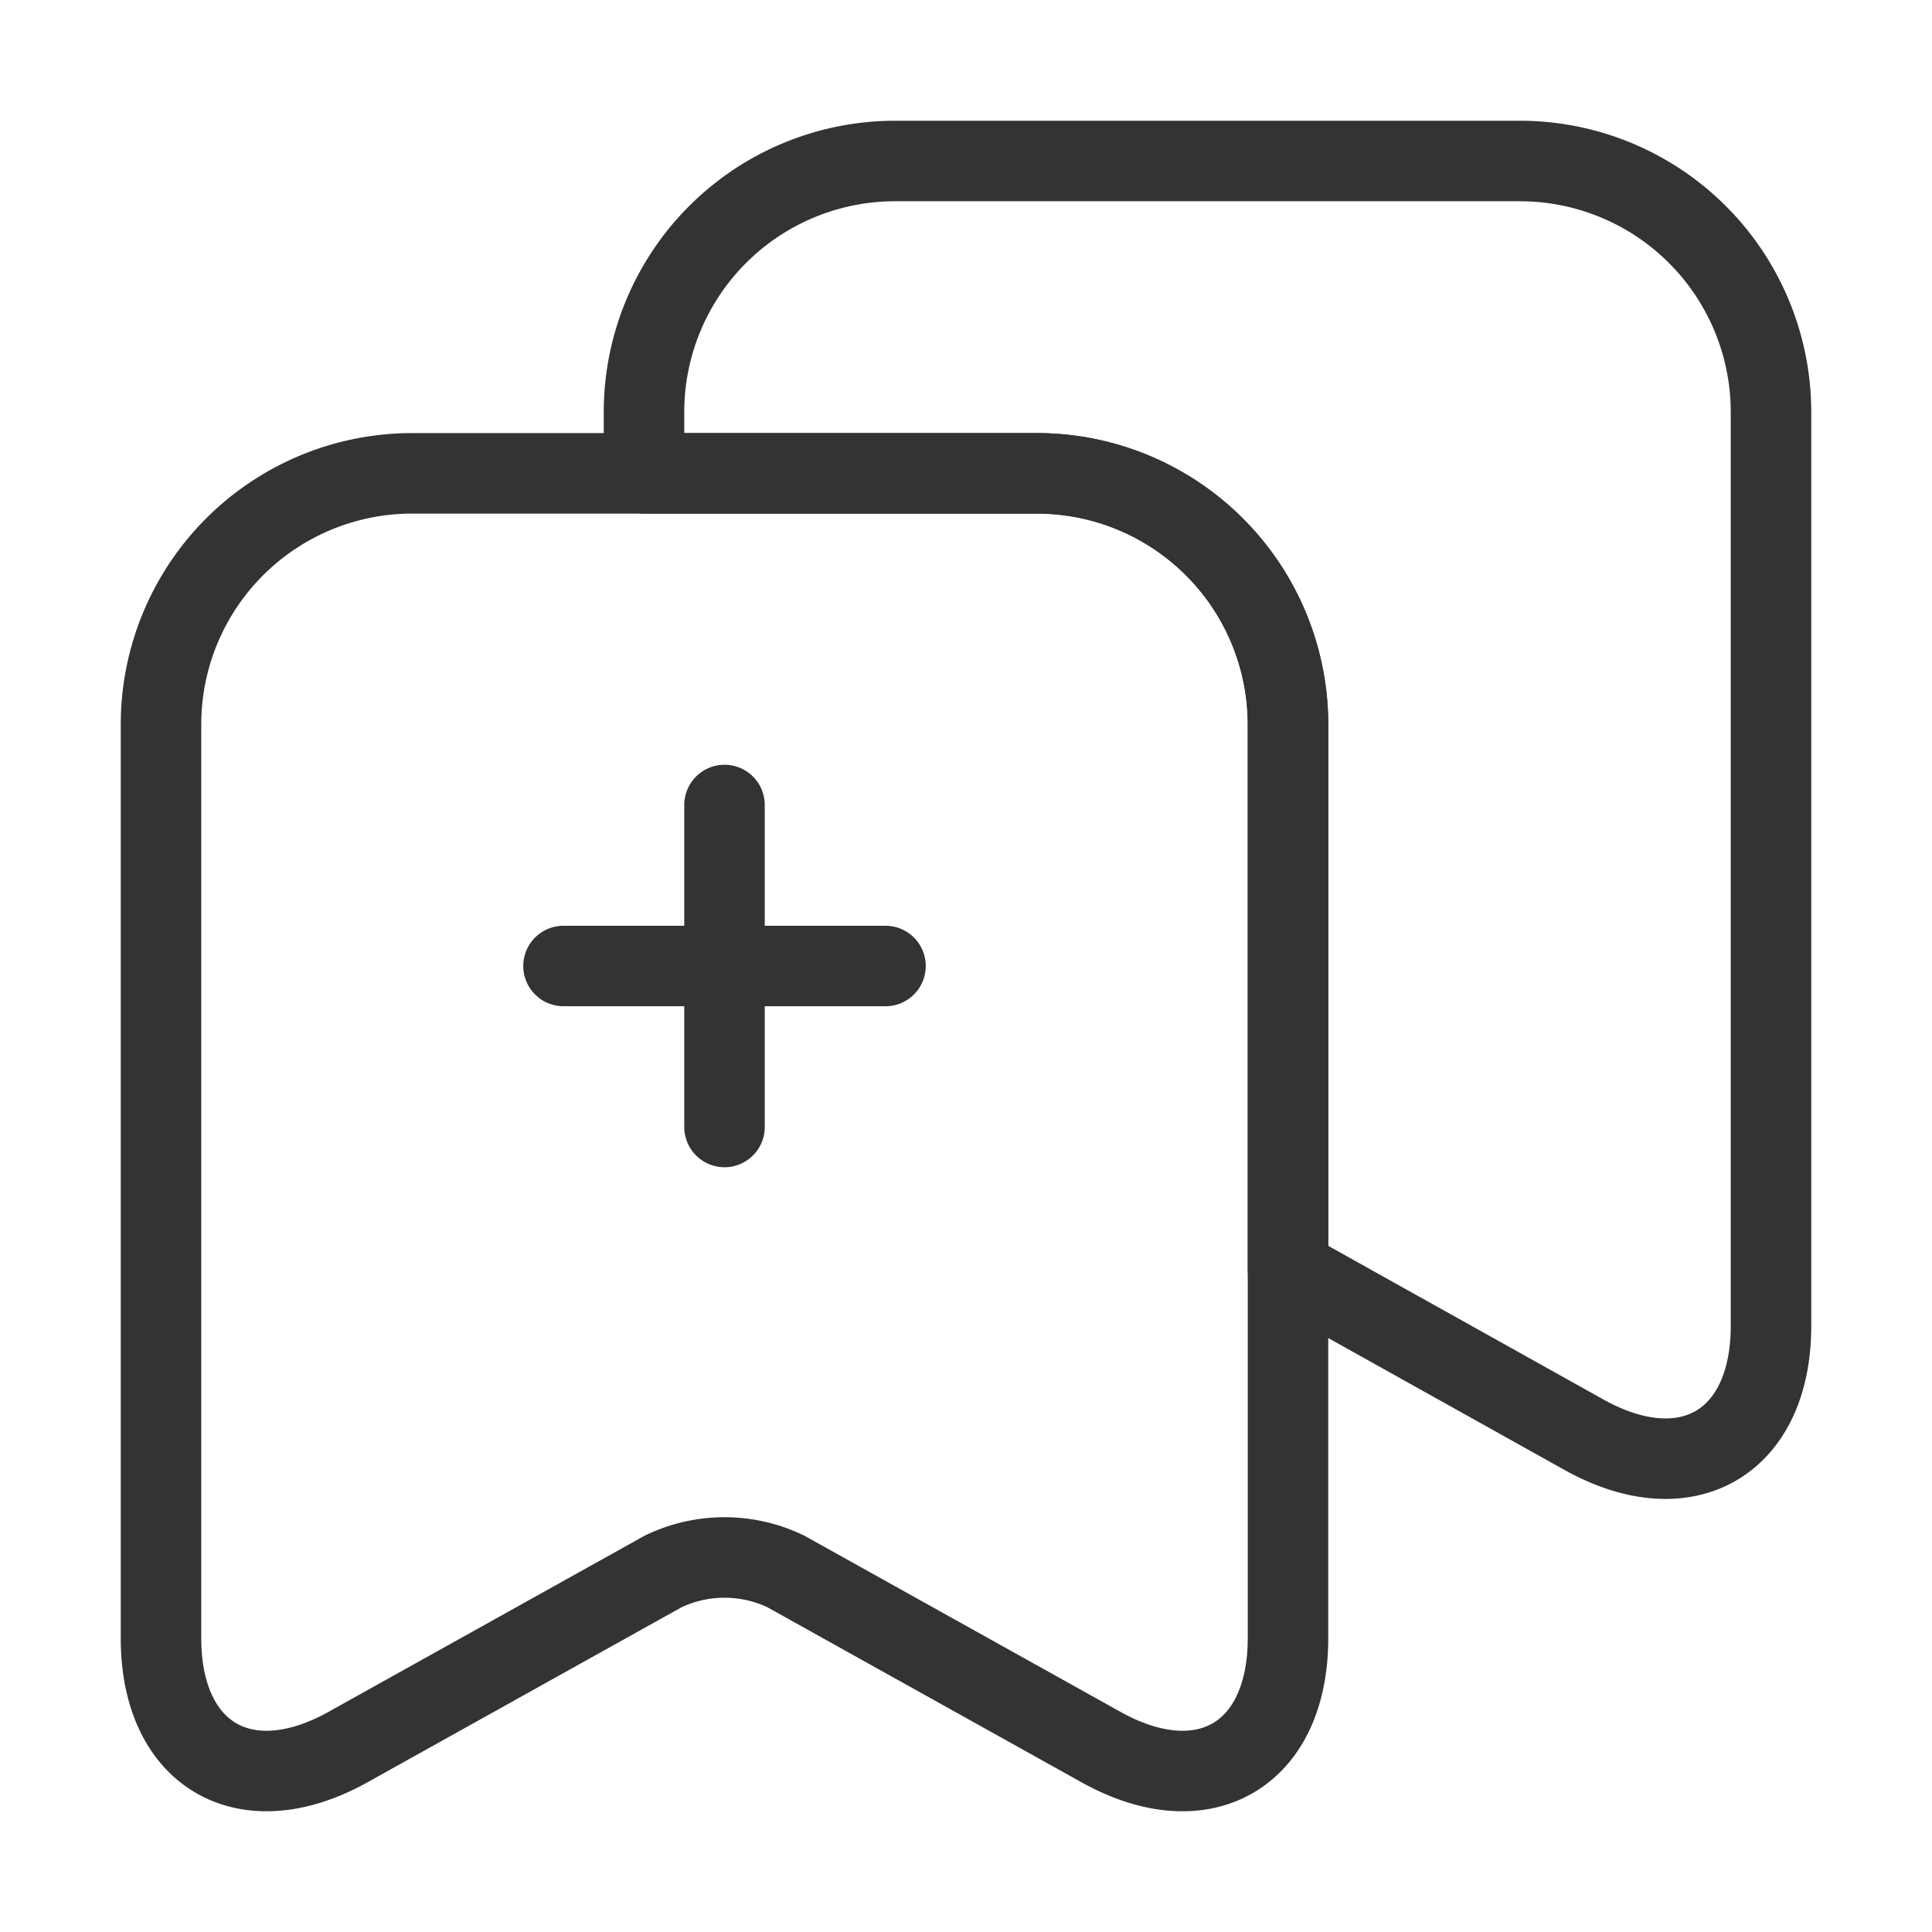
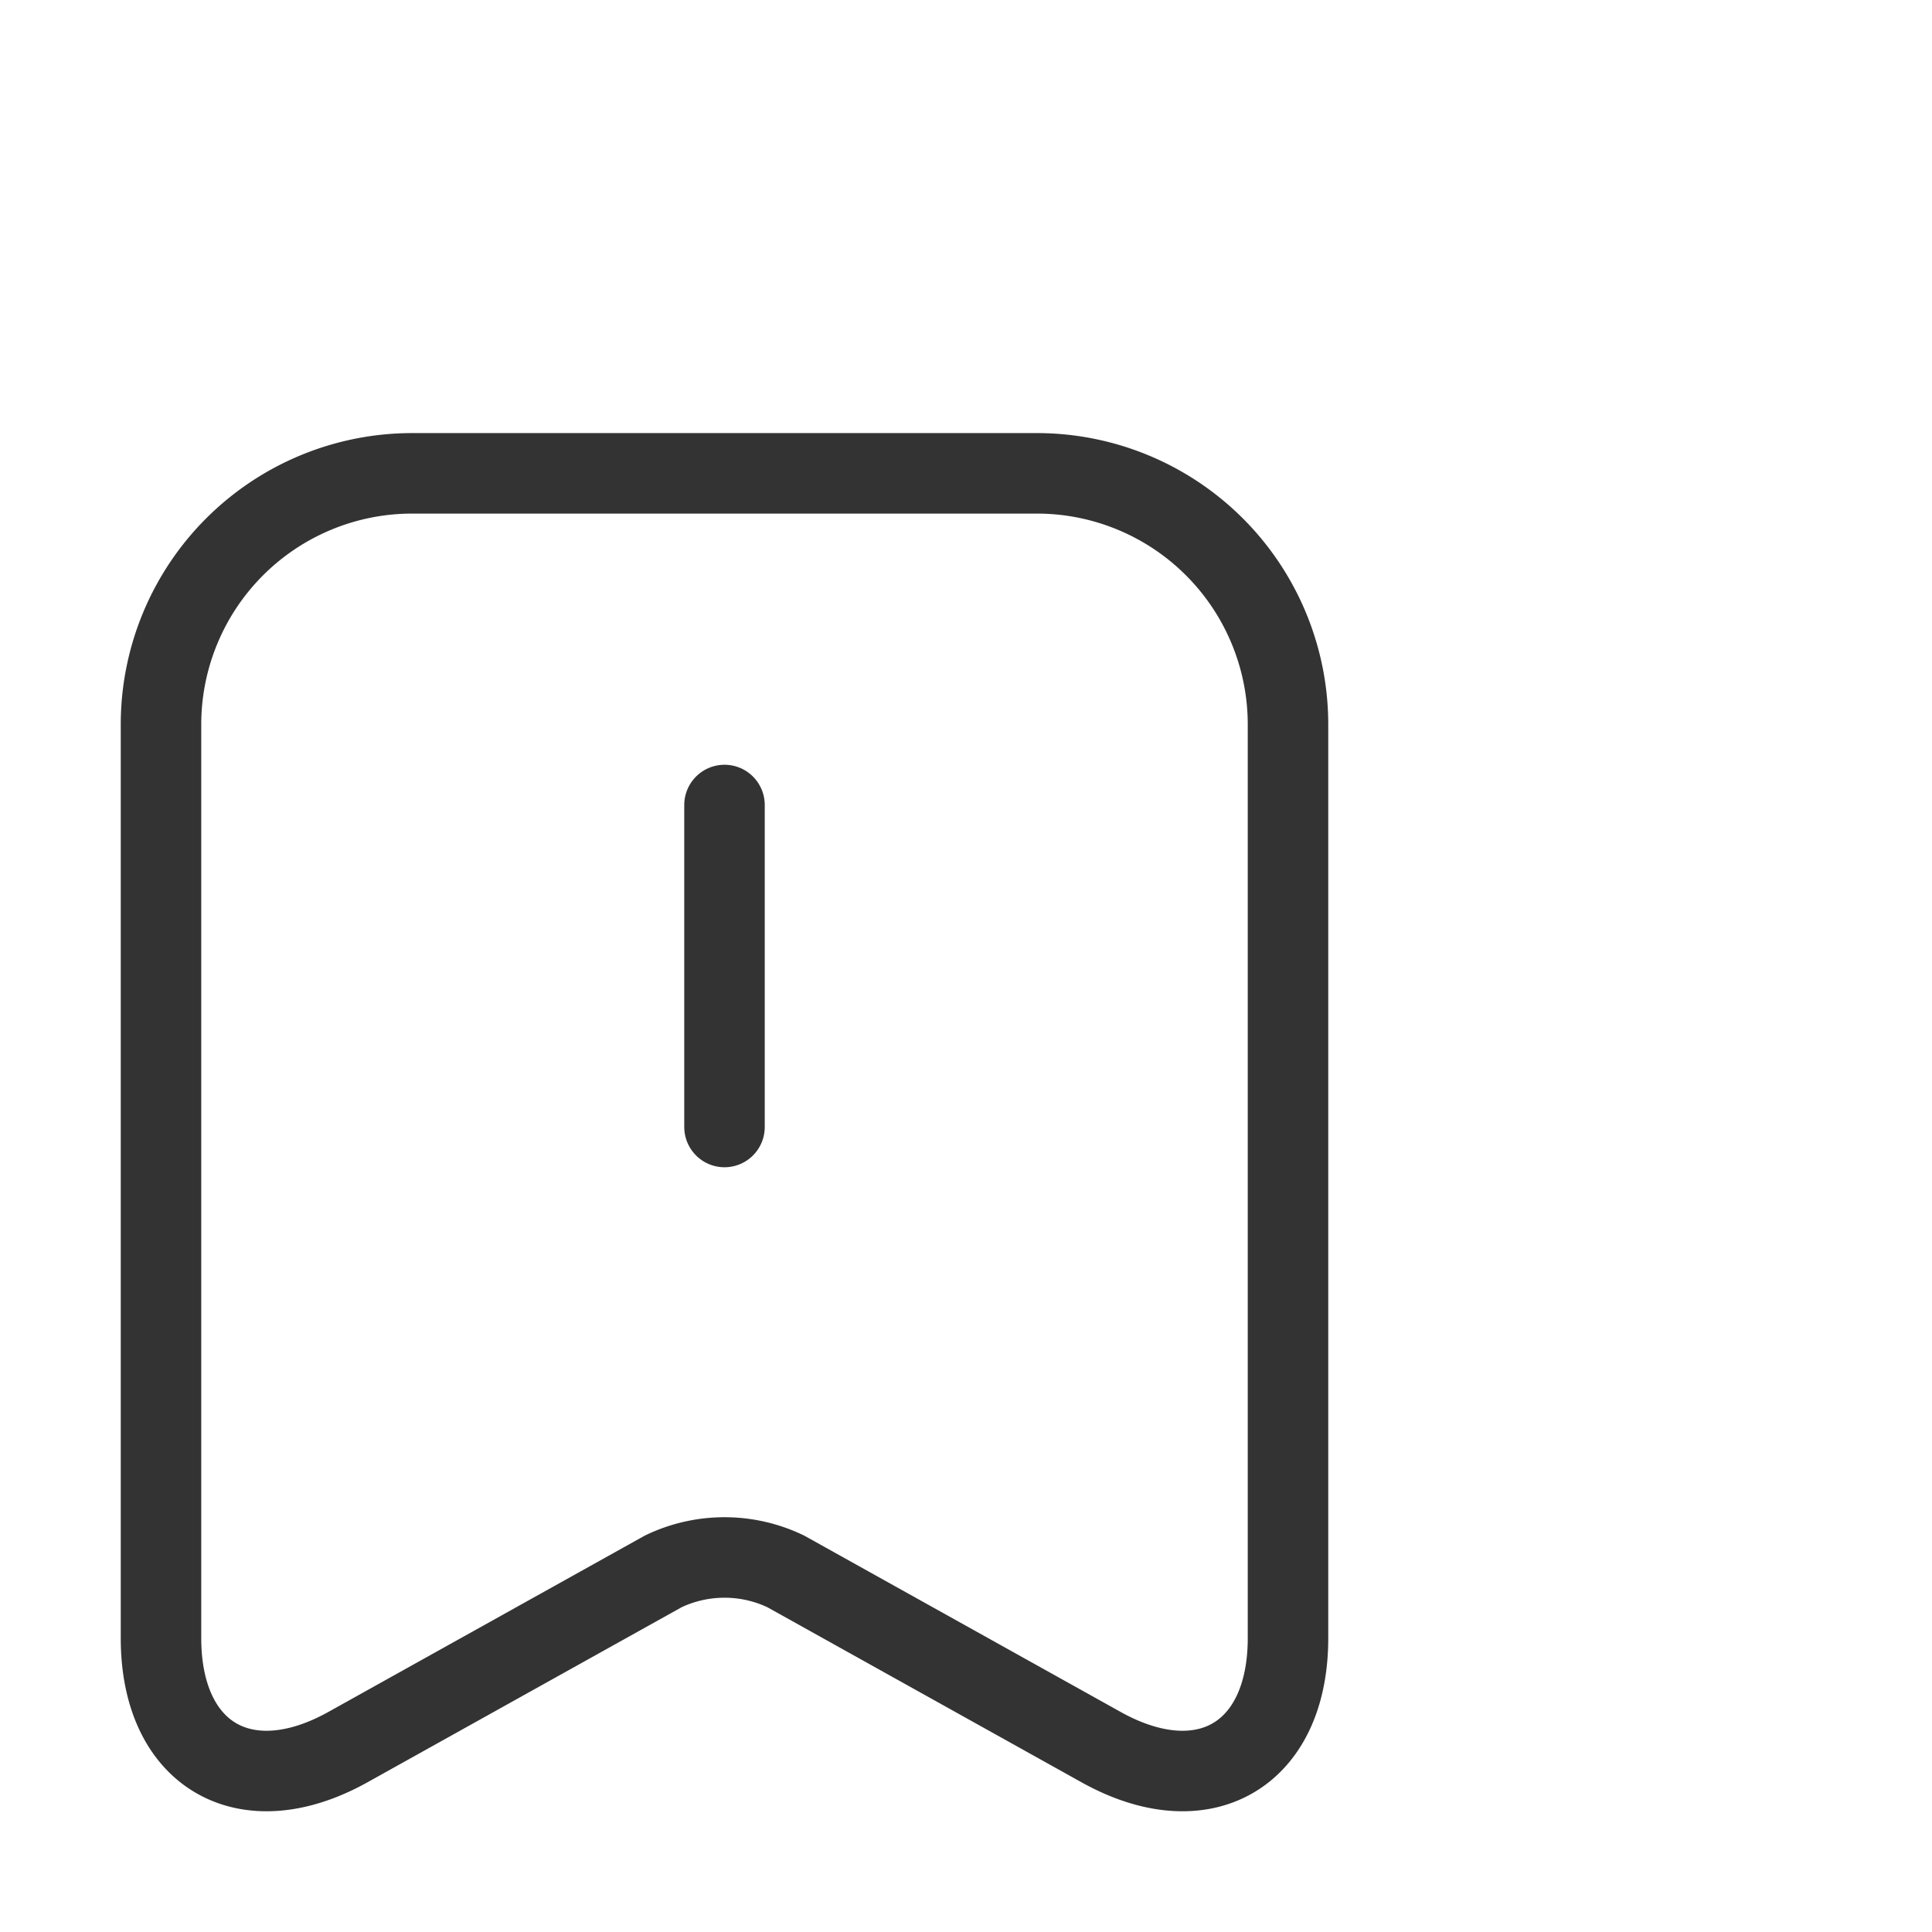
<svg xmlns="http://www.w3.org/2000/svg" id="vuesax_linear_save-add" data-name="vuesax/linear/save-add" width="24" height="24" viewBox="0 0 24 24">
  <g id="save-add">
    <path id="Vector" d="M14,3.11V14.47c0,1.45-1.04,2.06-2.31,1.36L7.76,13.64a1.76,1.76,0,0,0-1.52,0L2.31,15.83c-1.27.7-2.31.09-2.31-1.36V3.11A3.12,3.12,0,0,1,3.11,0h7.78A3.12,3.12,0,0,1,14,3.11Z" transform="translate(2 5.88)" fill="none" stroke="#333" stroke-linecap="round" stroke-linejoin="round" stroke-width="1" />
-     <path id="Vector-2" data-name="Vector" d="M14,3.11V14.47c0,1.45-1.04,2.06-2.31,1.36L8,13.77V6.99A3.12,3.12,0,0,0,4.89,3.88H0V3.11A3.12,3.12,0,0,1,3.11,0h7.78A3.12,3.12,0,0,1,14,3.11Z" transform="translate(8 2)" fill="none" stroke="#333" stroke-linecap="round" stroke-linejoin="round" stroke-width="1" />
-     <path id="Vector-3" data-name="Vector" d="M0,0H4" transform="translate(7 12)" fill="none" stroke="#333" stroke-linecap="round" stroke-linejoin="round" stroke-width="1" />
    <path id="Vector-4" data-name="Vector" d="M0,4V0" transform="translate(9 10)" fill="none" stroke="#333" stroke-linecap="round" stroke-linejoin="round" stroke-width="1" />
    <path id="Vector-5" data-name="Vector" d="M0,0H24V24H0Z" fill="none" opacity="0" />
  </g>
</svg>